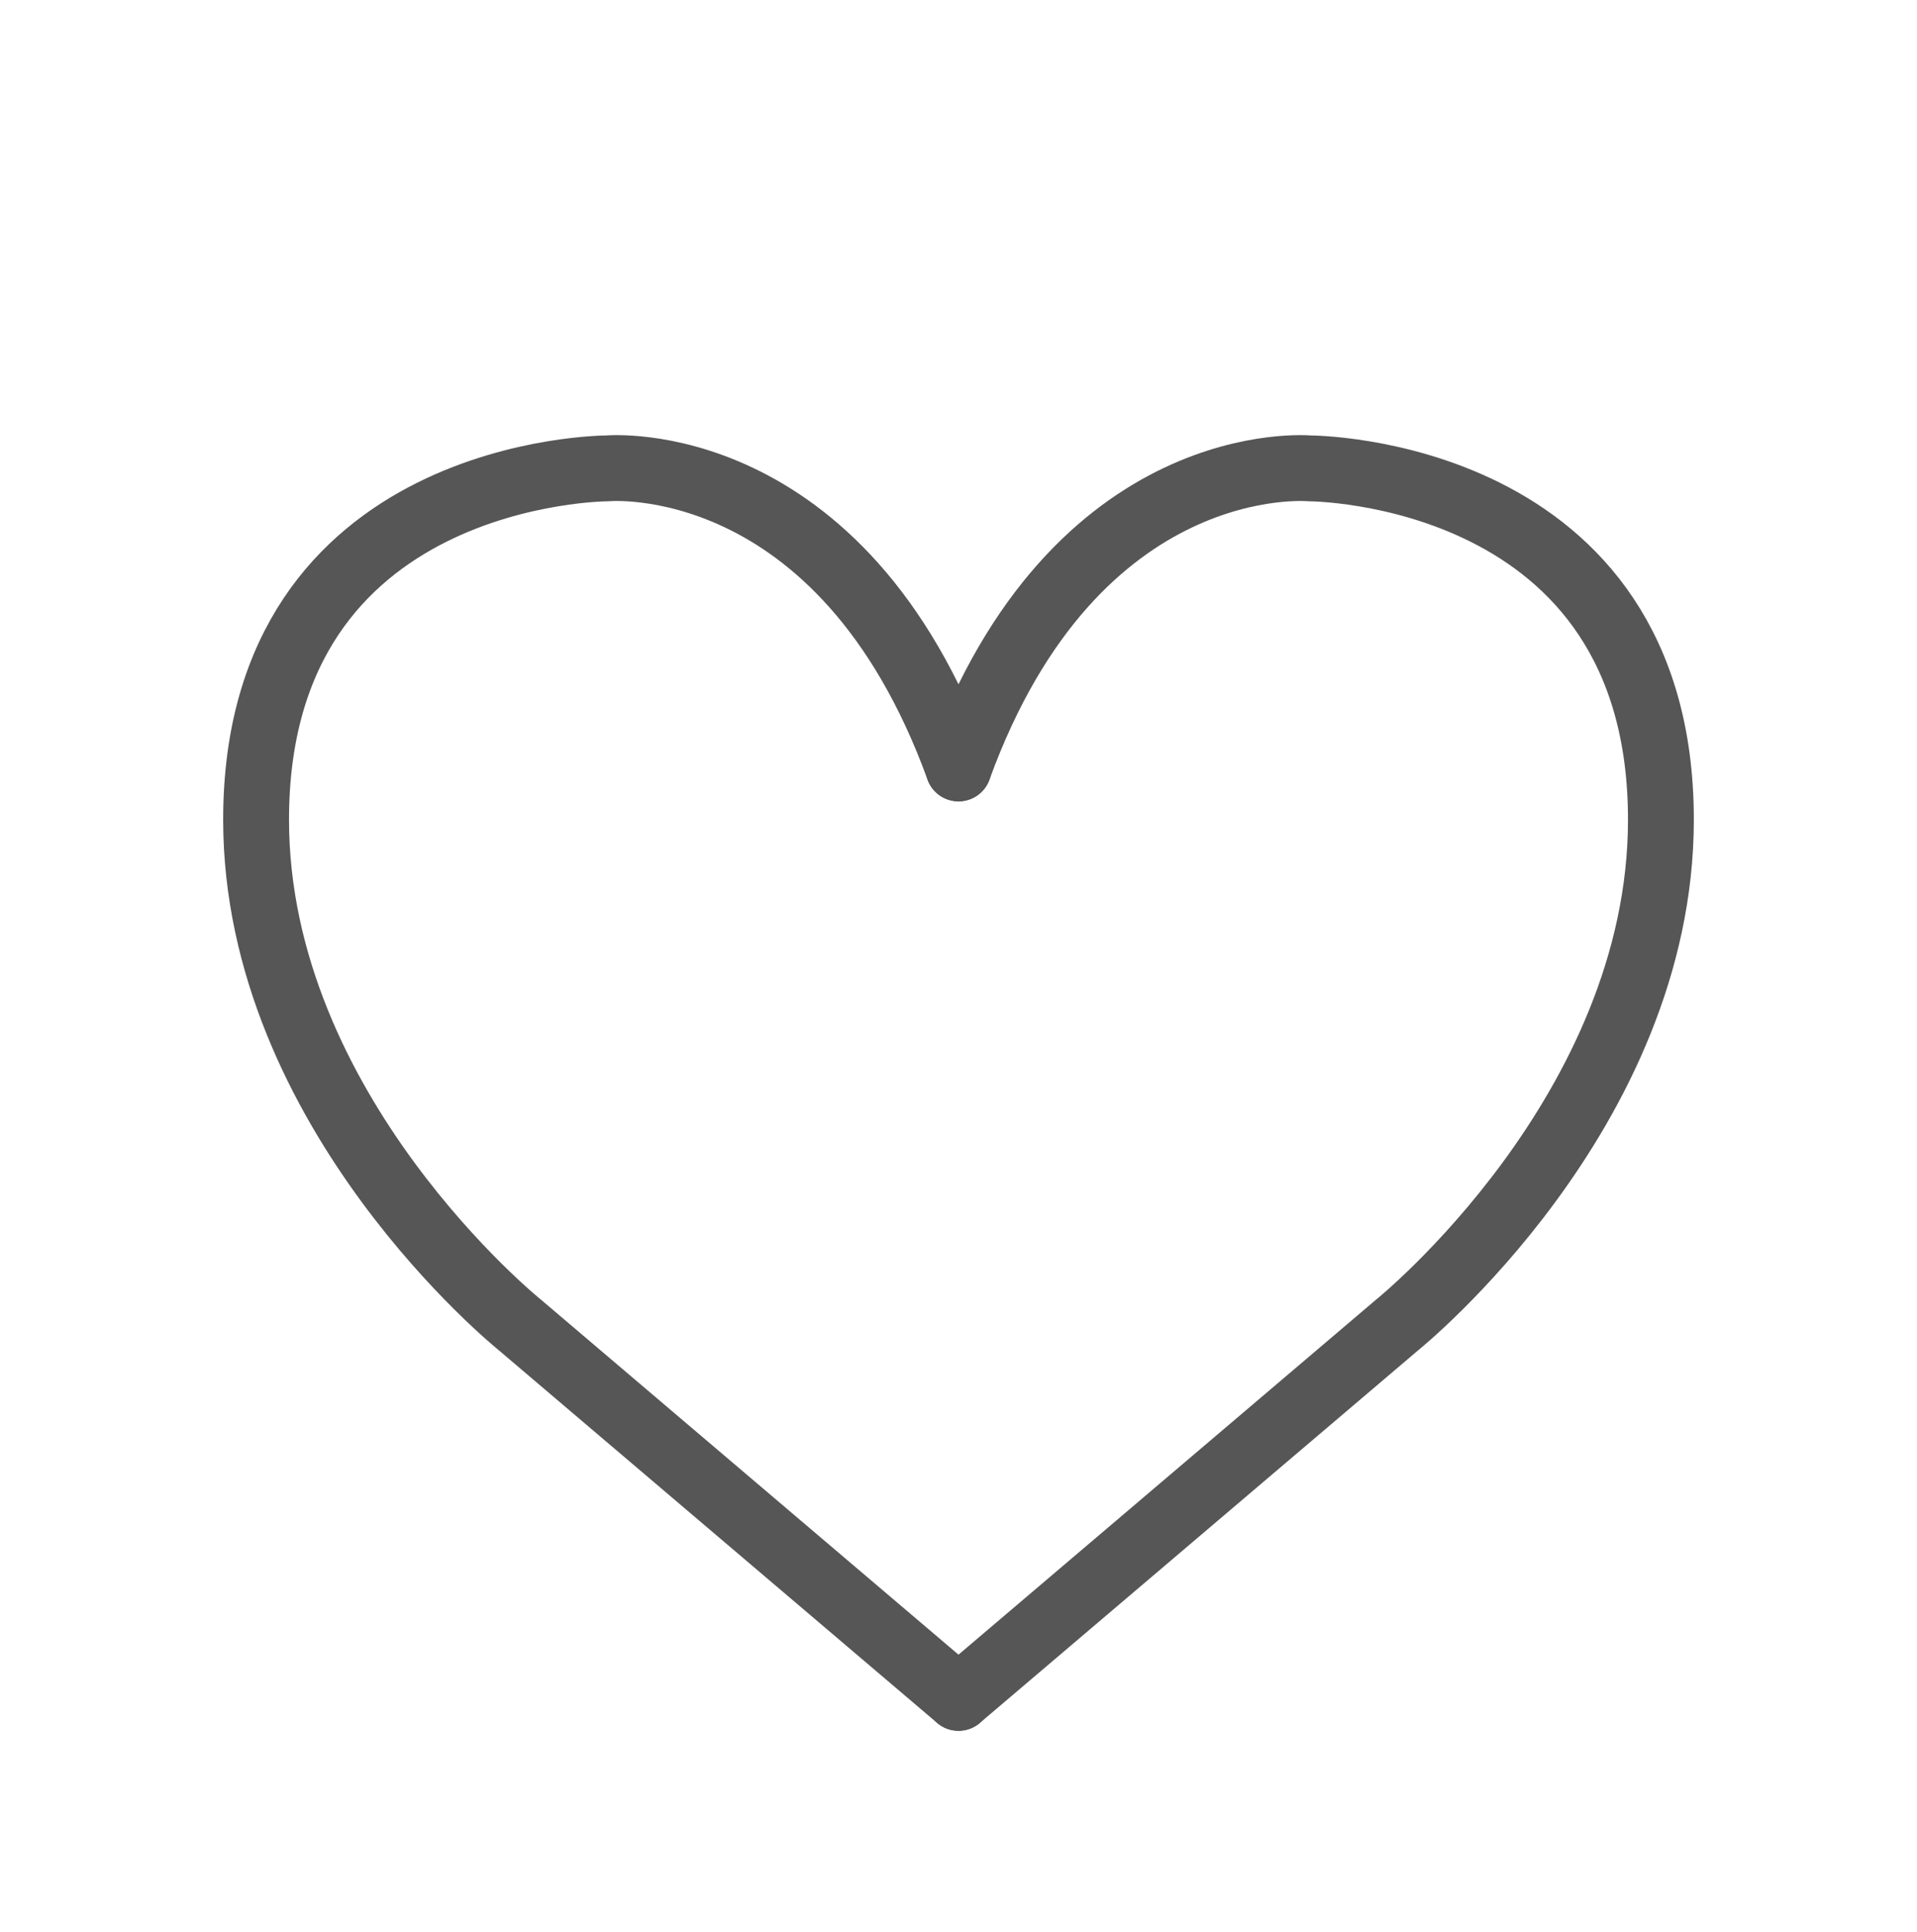
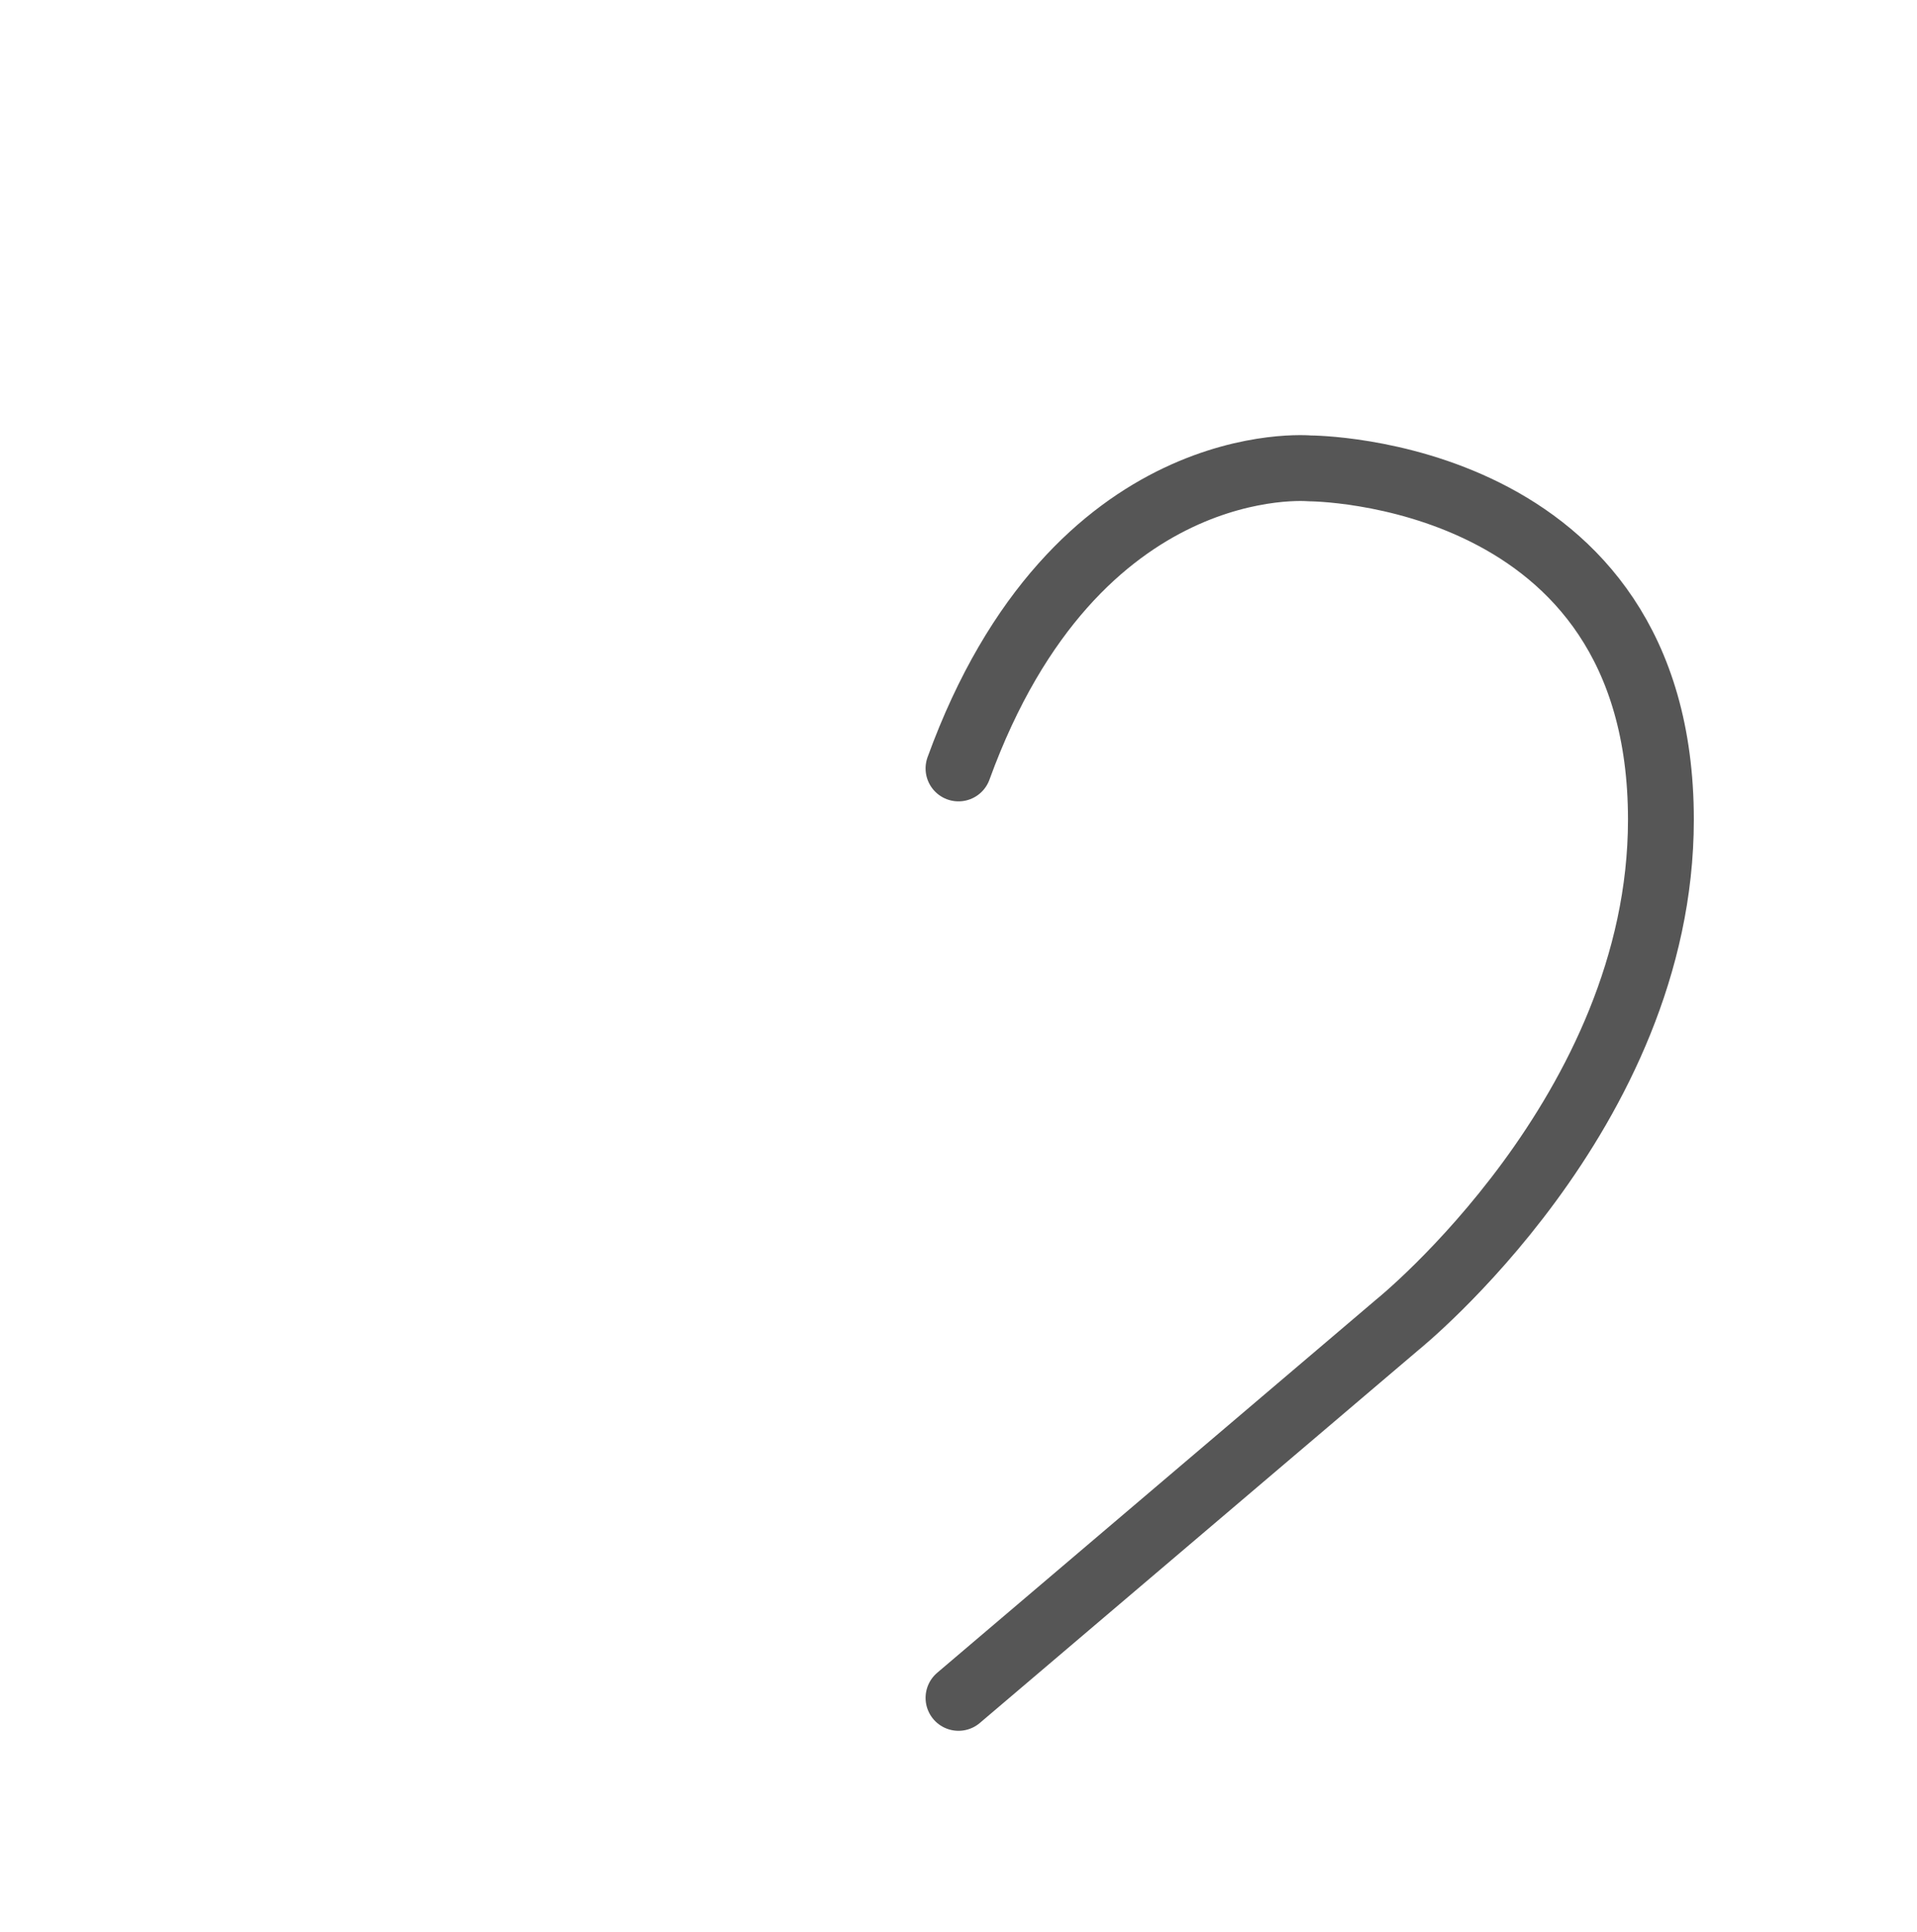
<svg xmlns="http://www.w3.org/2000/svg" version="1.1" id="Warstwa_1" x="0px" y="0px" viewBox="0 0 262 264" style="enable-background:new 0 0 262 264;" xml:space="preserve">
  <style type="text/css">
	.st0{fill:none;stroke:#565656;stroke-width:9;stroke-linecap:round;stroke-linejoin:round;stroke-miterlimit:10;}
</style>
-   <path class="st0" d="M131,232l-60-51c0,0-36-29-36-69c0-48,48-48,48-48s32-3,48,41" />
  <path class="st0" d="M131,232l60-51c0,0,36-29,36-69c0-48-48-48-48-48s-32-3-48,41" />
</svg>